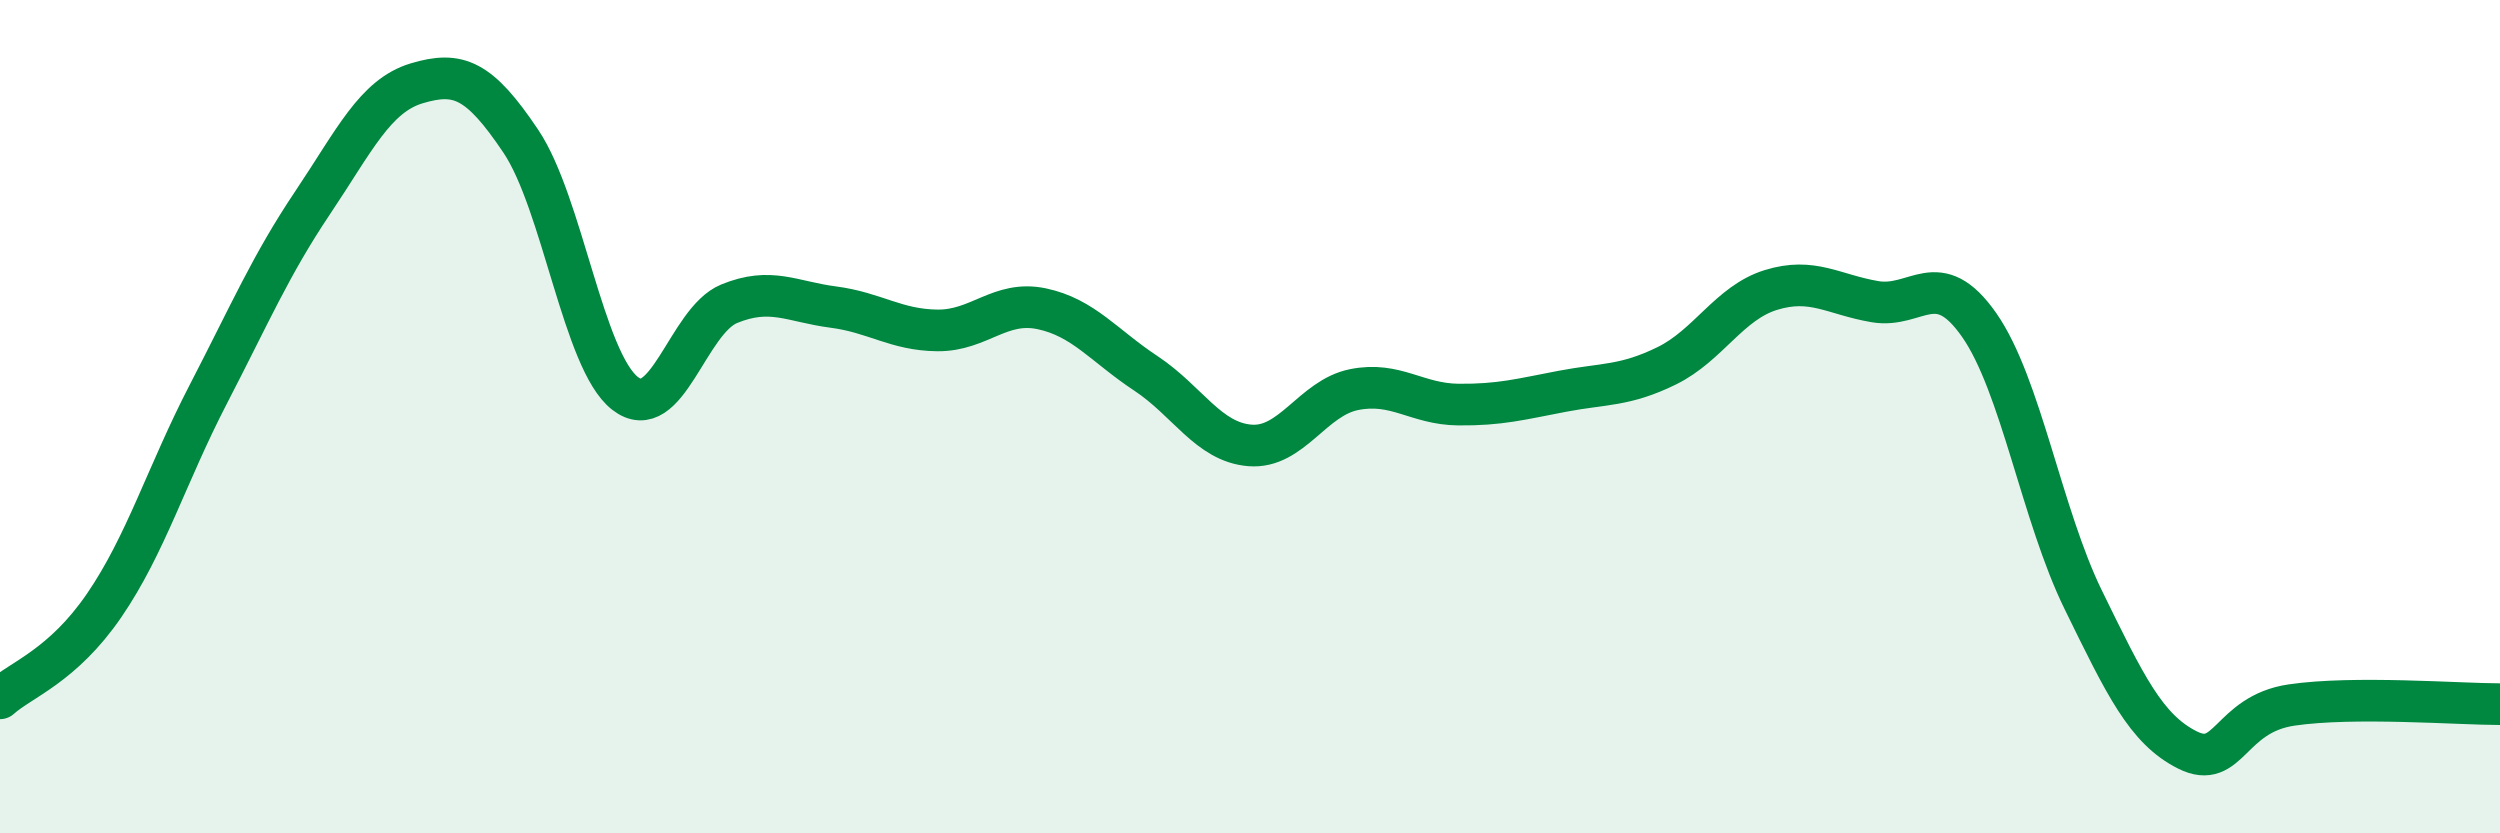
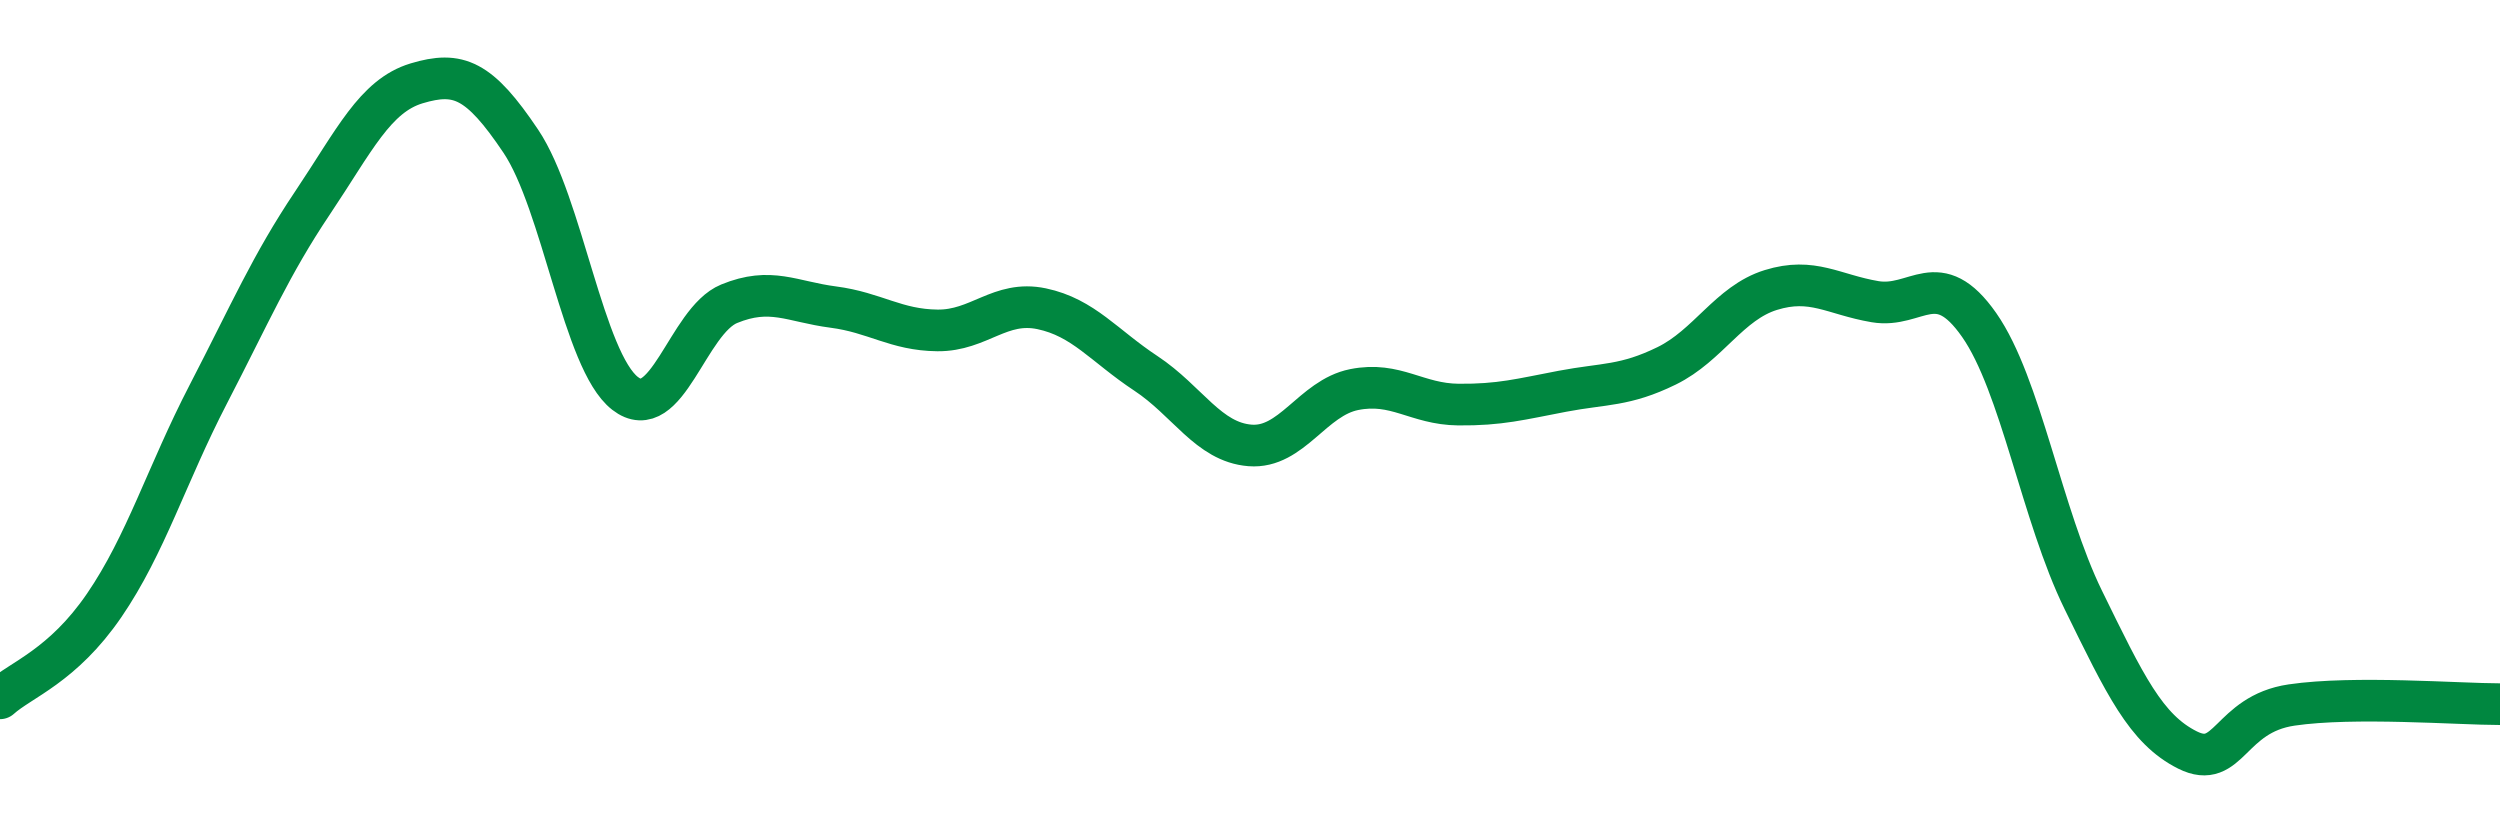
<svg xmlns="http://www.w3.org/2000/svg" width="60" height="20" viewBox="0 0 60 20">
-   <path d="M 0,16.76 C 0.5,16.31 1.5,15.99 2.5,14.53 C 3.5,13.07 4,11.39 5,9.46 C 6,7.53 6.5,6.36 7.5,4.87 C 8.5,3.38 9,2.3 10,2 C 11,1.7 11.5,1.9 12.5,3.39 C 13.5,4.88 14,8.66 15,9.44 C 16,10.22 16.5,7.7 17.5,7.29 C 18.5,6.88 19,7.24 20,7.37 C 21,7.5 21.5,7.92 22.5,7.93 C 23.5,7.94 24,7.2 25,7.41 C 26,7.62 26.5,8.3 27.5,8.96 C 28.5,9.62 29,10.61 30,10.69 C 31,10.77 31.5,9.55 32.5,9.35 C 33.5,9.15 34,9.7 35,9.71 C 36,9.72 36.5,9.58 37.5,9.39 C 38.5,9.2 39,9.27 40,8.78 C 41,8.29 41.5,7.27 42.5,6.96 C 43.5,6.65 44,7.07 45,7.24 C 46,7.41 46.5,6.37 47.5,7.8 C 48.5,9.23 49,12.36 50,14.4 C 51,16.44 51.5,17.5 52.5,18 C 53.5,18.5 53.5,17.14 55,16.92 C 56.5,16.7 59,16.9 60,16.9L60 20L0 20Z" fill="#008740" opacity="0.1" stroke-linecap="round" stroke-linejoin="round" />
  <path d="M 0,16.76 C 0.5,16.31 1.5,15.99 2.5,14.53 C 3.5,13.07 4,11.39 5,9.46 C 6,7.53 6.5,6.36 7.5,4.87 C 8.5,3.38 9,2.3 10,2 C 11,1.7 11.5,1.9 12.5,3.39 C 13.5,4.88 14,8.66 15,9.44 C 16,10.22 16.5,7.7 17.5,7.29 C 18.5,6.88 19,7.24 20,7.37 C 21,7.5 21.5,7.92 22.5,7.93 C 23.5,7.94 24,7.2 25,7.41 C 26,7.62 26.5,8.3 27.5,8.96 C 28.5,9.62 29,10.61 30,10.69 C 31,10.77 31.5,9.55 32.5,9.35 C 33.5,9.15 34,9.7 35,9.71 C 36,9.72 36.5,9.58 37.5,9.39 C 38.5,9.2 39,9.27 40,8.78 C 41,8.29 41.5,7.27 42.5,6.96 C 43.5,6.65 44,7.07 45,7.24 C 46,7.41 46.5,6.37 47.5,7.8 C 48.5,9.23 49,12.36 50,14.4 C 51,16.44 51.5,17.5 52.5,18 C 53.5,18.5 53.5,17.14 55,16.92 C 56.5,16.7 59,16.9 60,16.9" stroke="#008740" stroke-width="1" fill="none" stroke-linecap="round" stroke-linejoin="round" />
</svg>